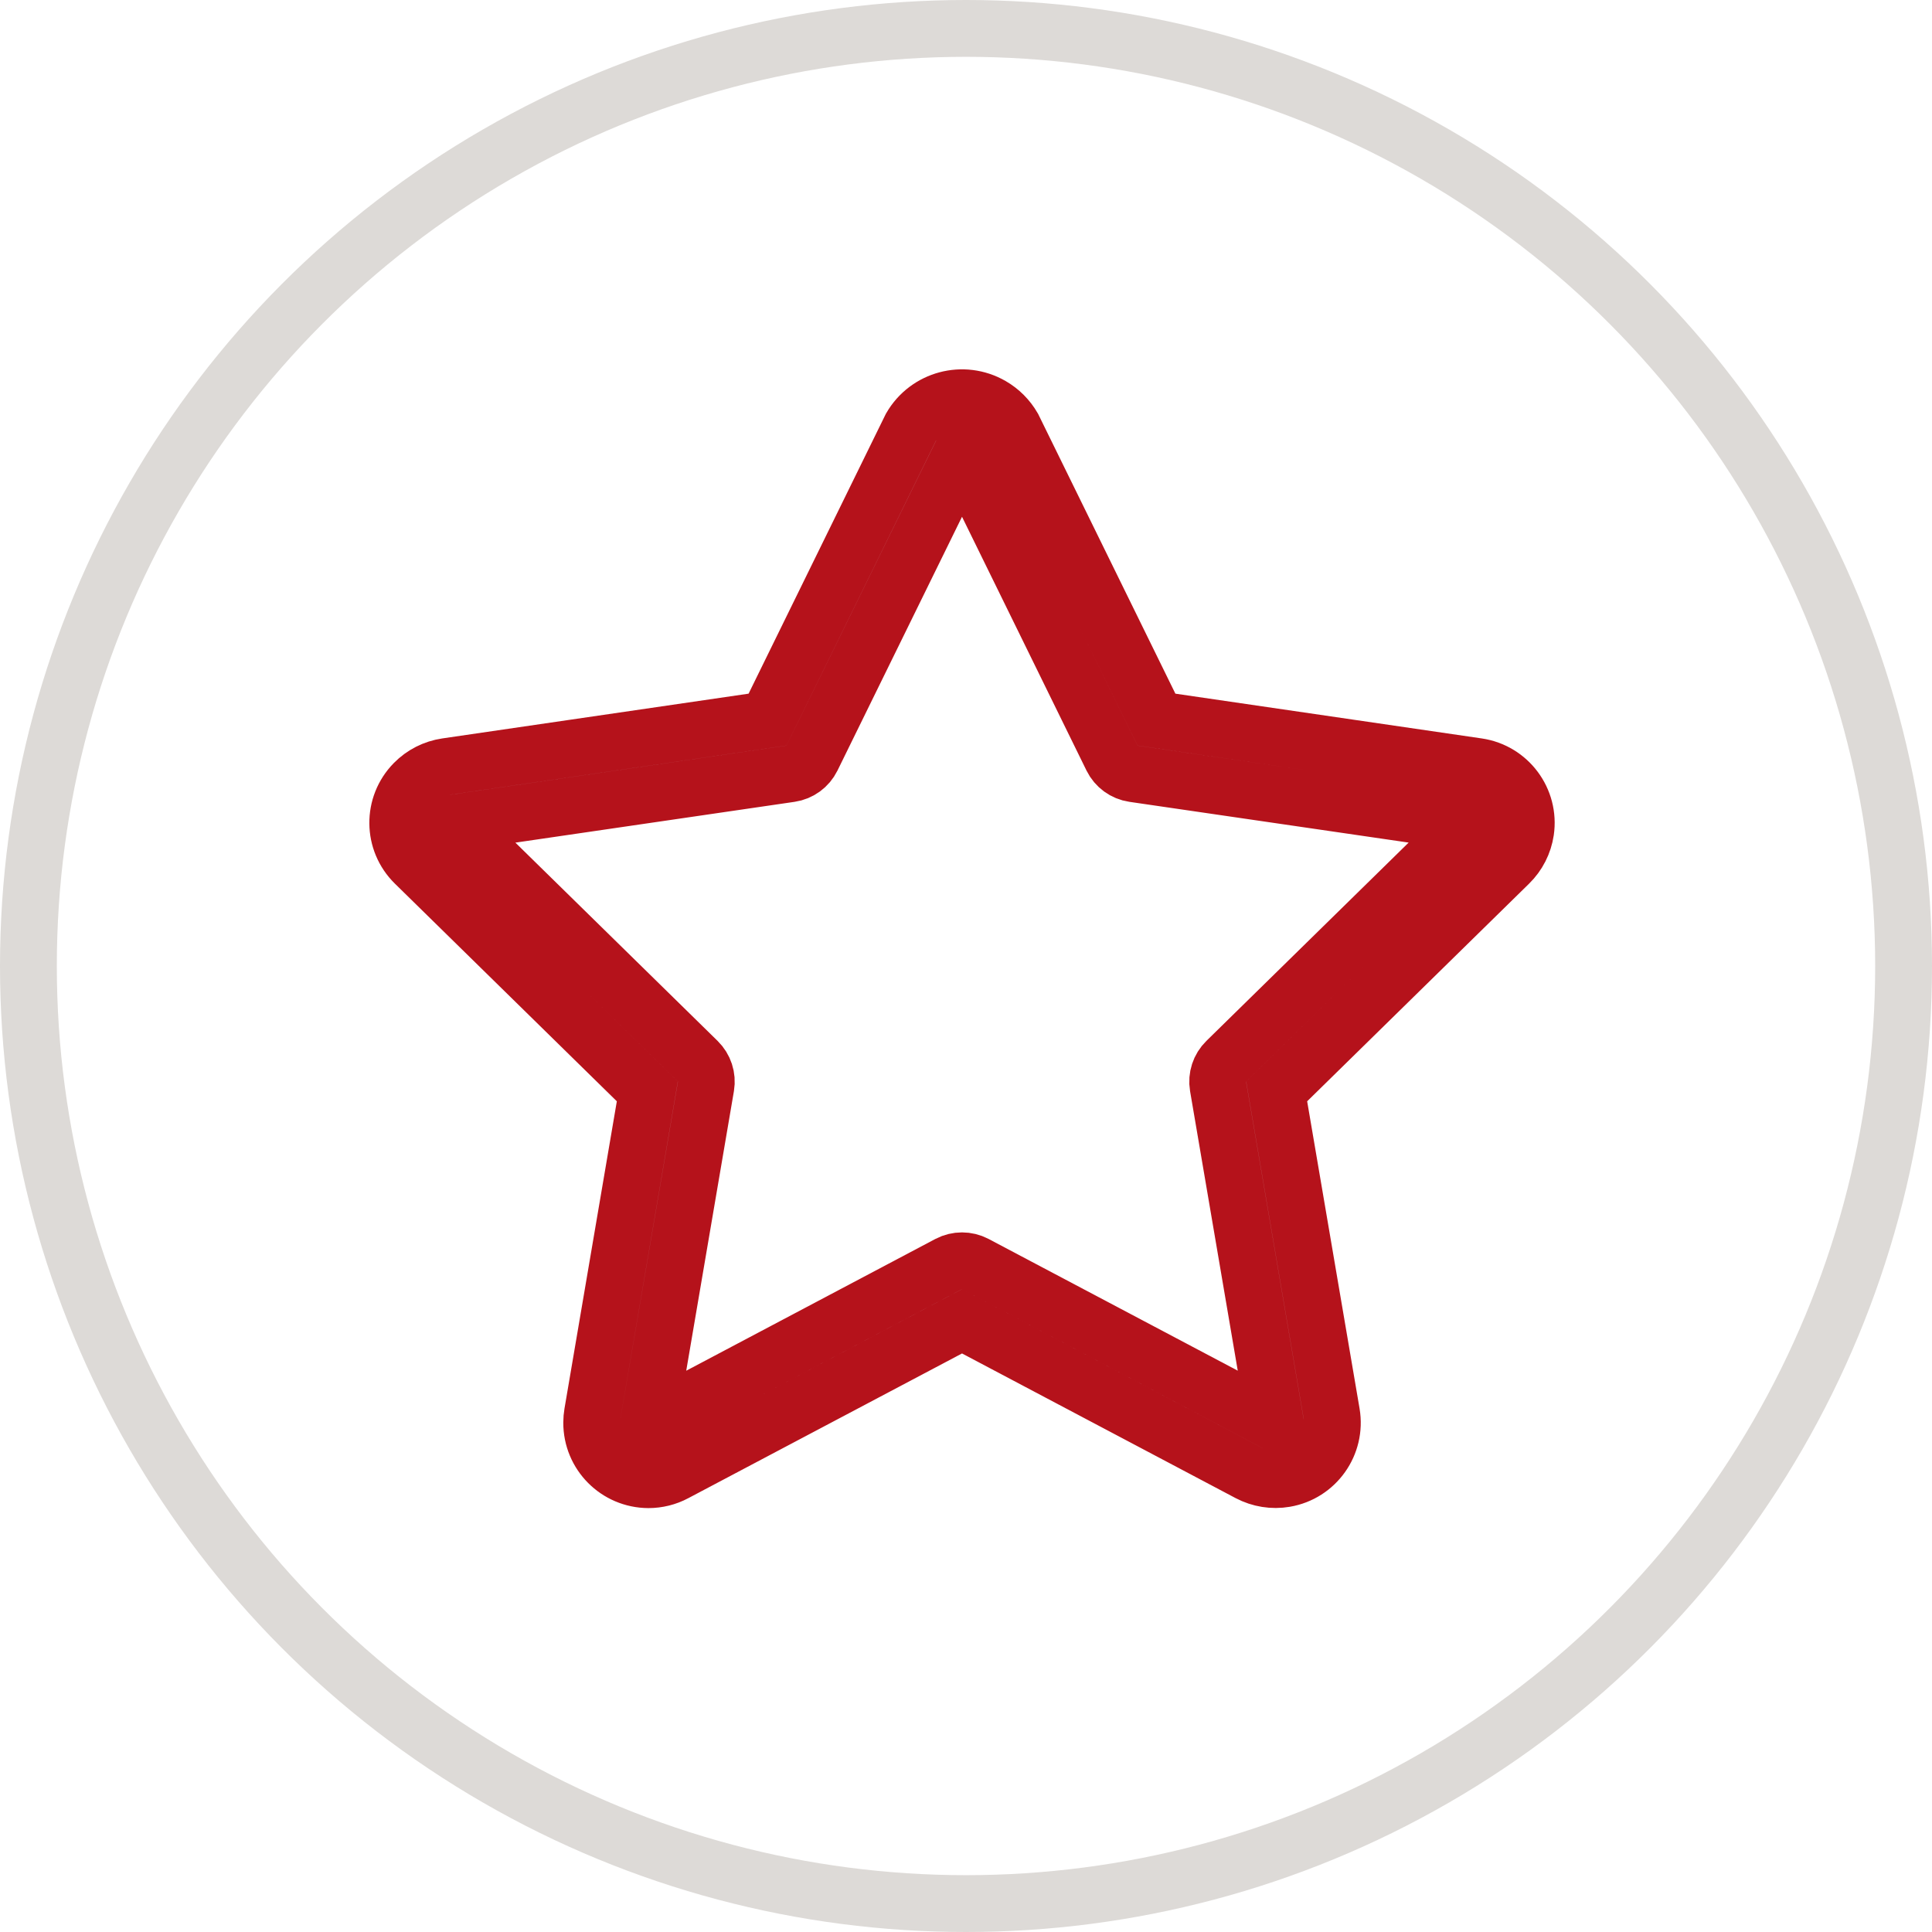
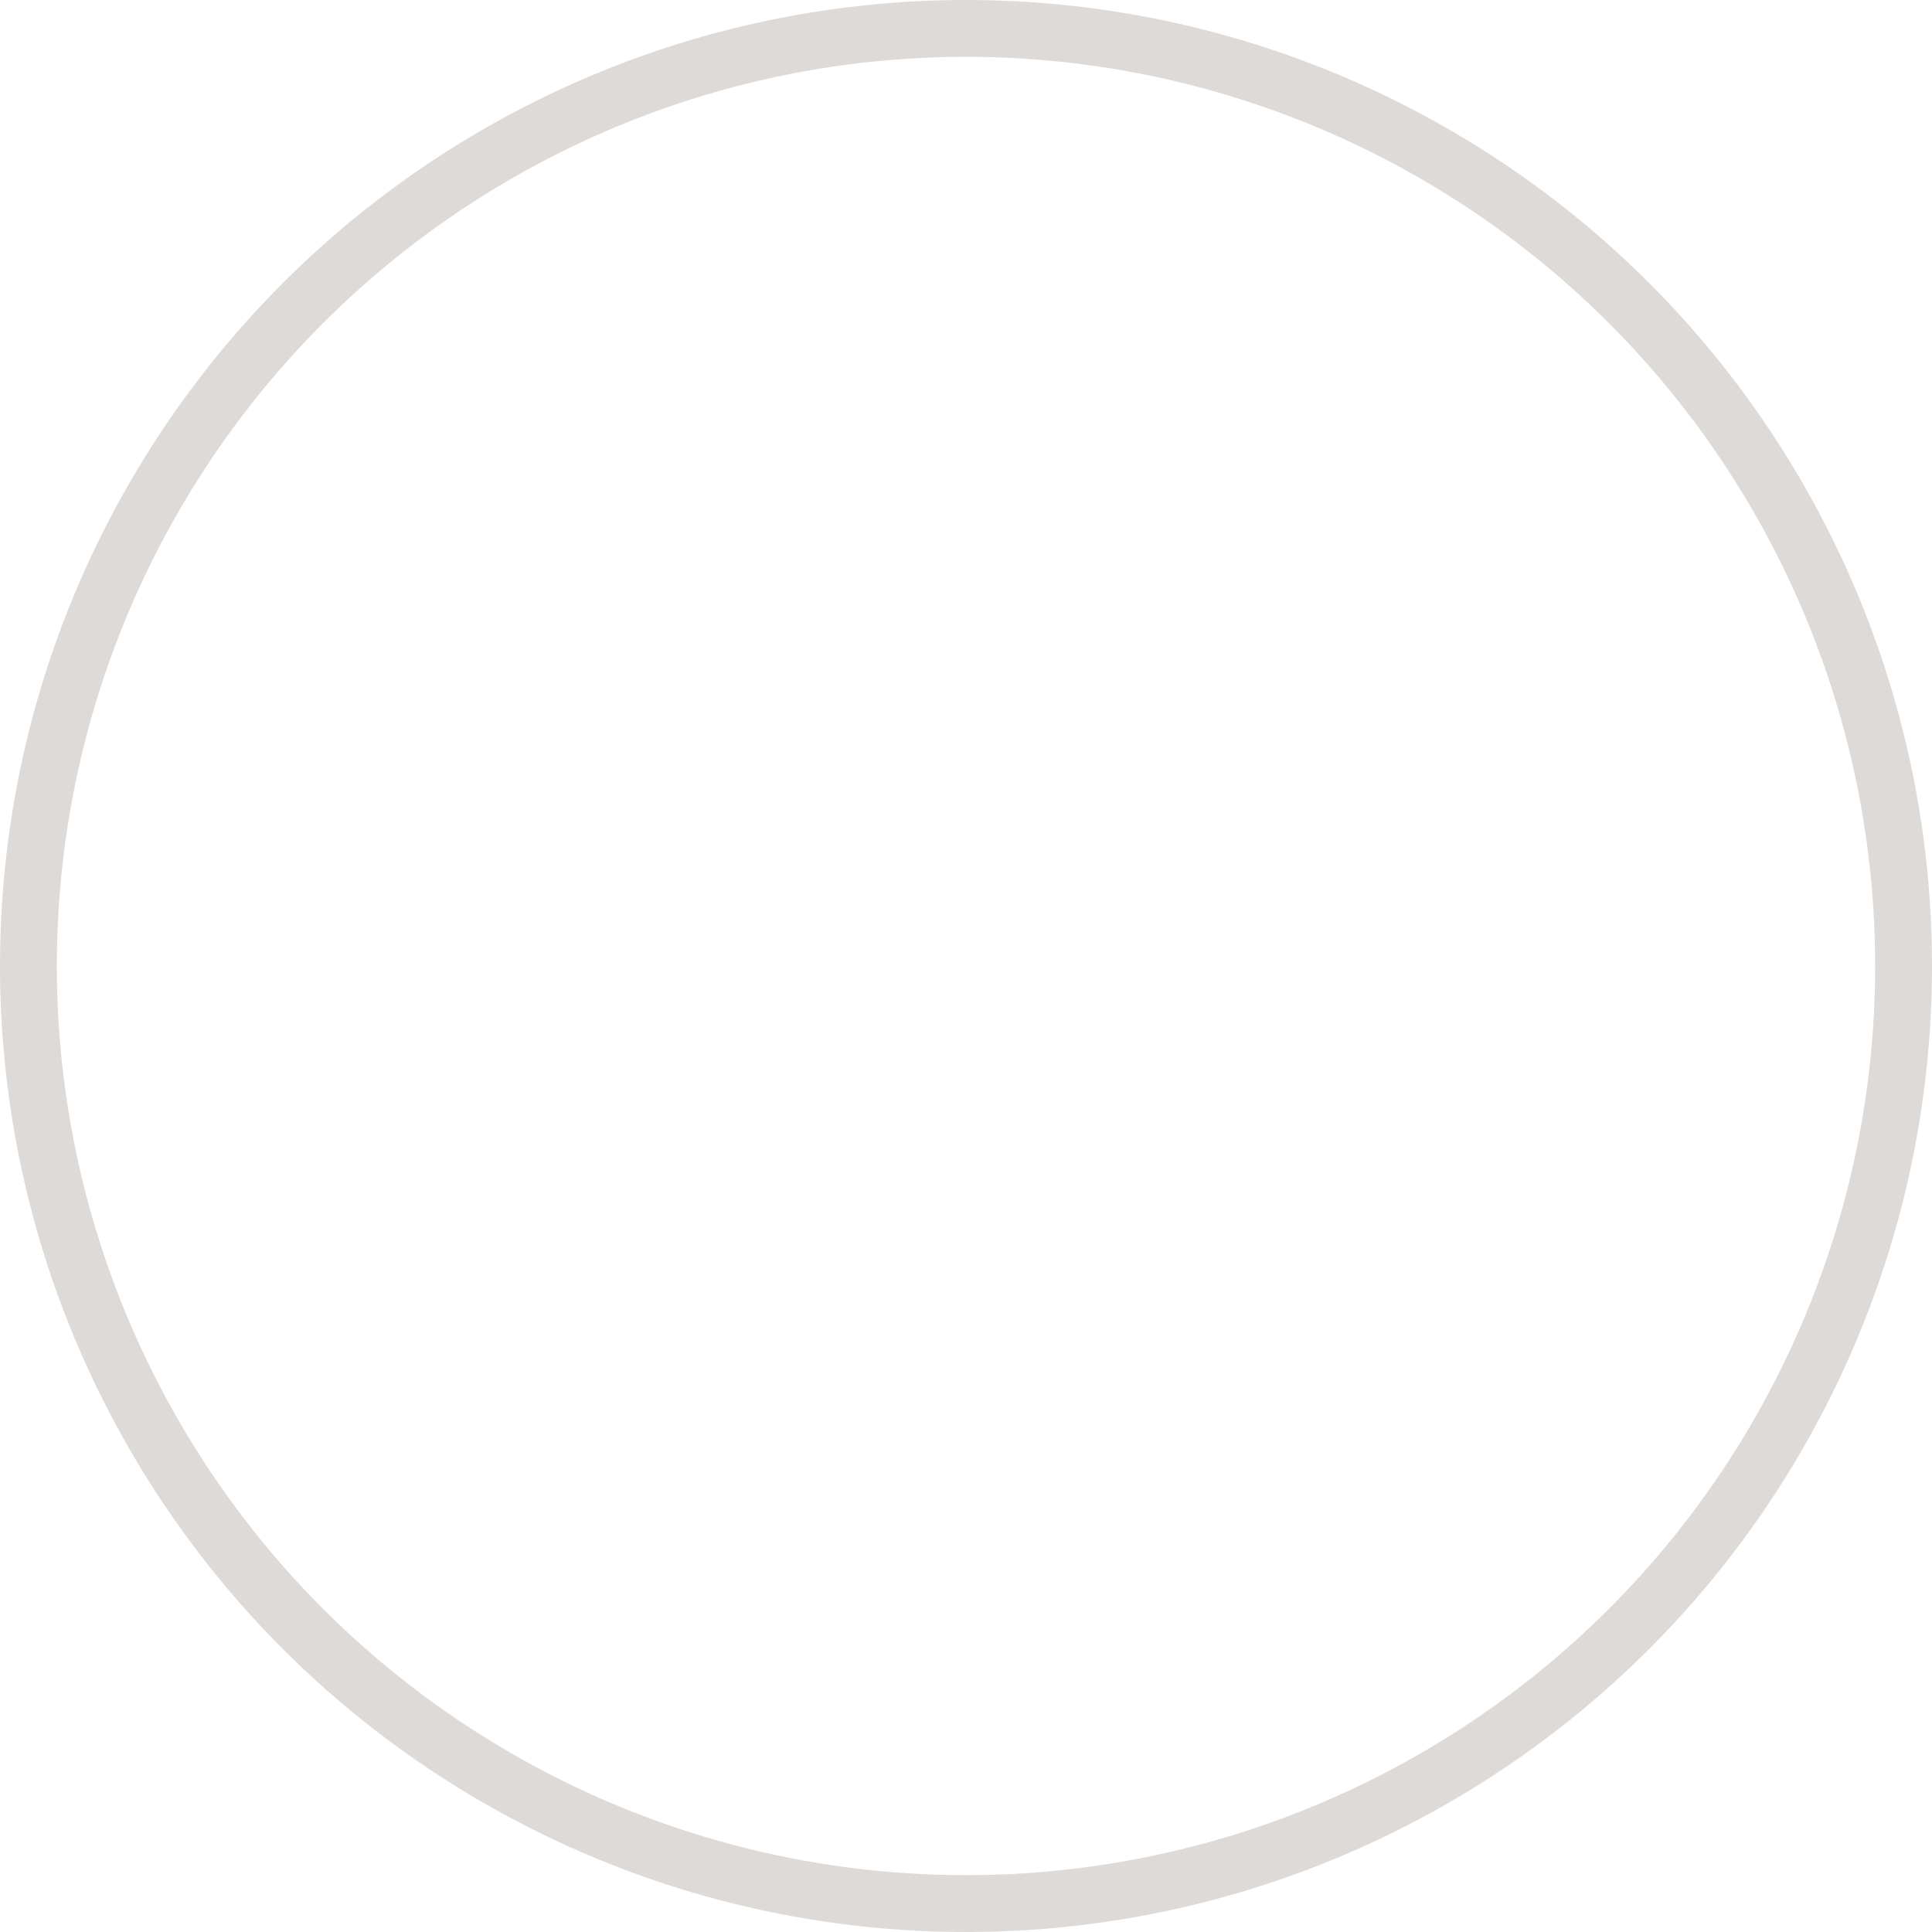
<svg xmlns="http://www.w3.org/2000/svg" width="34" height="34" viewBox="0 0 34 34" fill="none">
  <circle cx="17" cy="17" r="16.5" stroke="#DDDAD7" />
-   <path d="M26.849 14.626C26.929 14.079 26.55 13.57 26.004 13.49L20.352 12.664L17.827 7.518C17.736 7.361 17.606 7.23 17.448 7.139C16.952 6.853 16.318 7.022 16.031 7.518L13.507 12.664L7.855 13.49C7.639 13.522 7.44 13.623 7.287 13.779C6.899 14.174 6.905 14.807 7.3 15.194L11.392 19.207L10.427 24.871C10.418 24.925 10.413 24.98 10.413 25.035C10.411 25.589 10.858 26.038 11.412 26.04C11.575 26.04 11.736 26 11.88 25.923L16.93 23.253L21.978 25.922C22.174 26.025 22.397 26.061 22.615 26.024C23.159 25.932 23.525 25.415 23.433 24.871L22.467 19.207L26.56 15.193C26.716 15.04 26.817 14.841 26.849 14.626ZM21.58 18.676C21.463 18.791 21.409 18.955 21.436 19.117L22.446 25.038L17.163 22.245C17.017 22.169 16.843 22.169 16.696 22.245L11.413 25.039L12.423 19.117C12.45 18.955 12.396 18.791 12.279 18.676L8 14.48L13.912 13.616C14.075 13.592 14.216 13.489 14.289 13.341L16.93 7.959L19.57 13.341C19.643 13.489 19.784 13.592 19.947 13.616L25.86 14.479L21.58 18.676Z" fill="#D9D9D9" stroke="#B5121B" />
</svg>